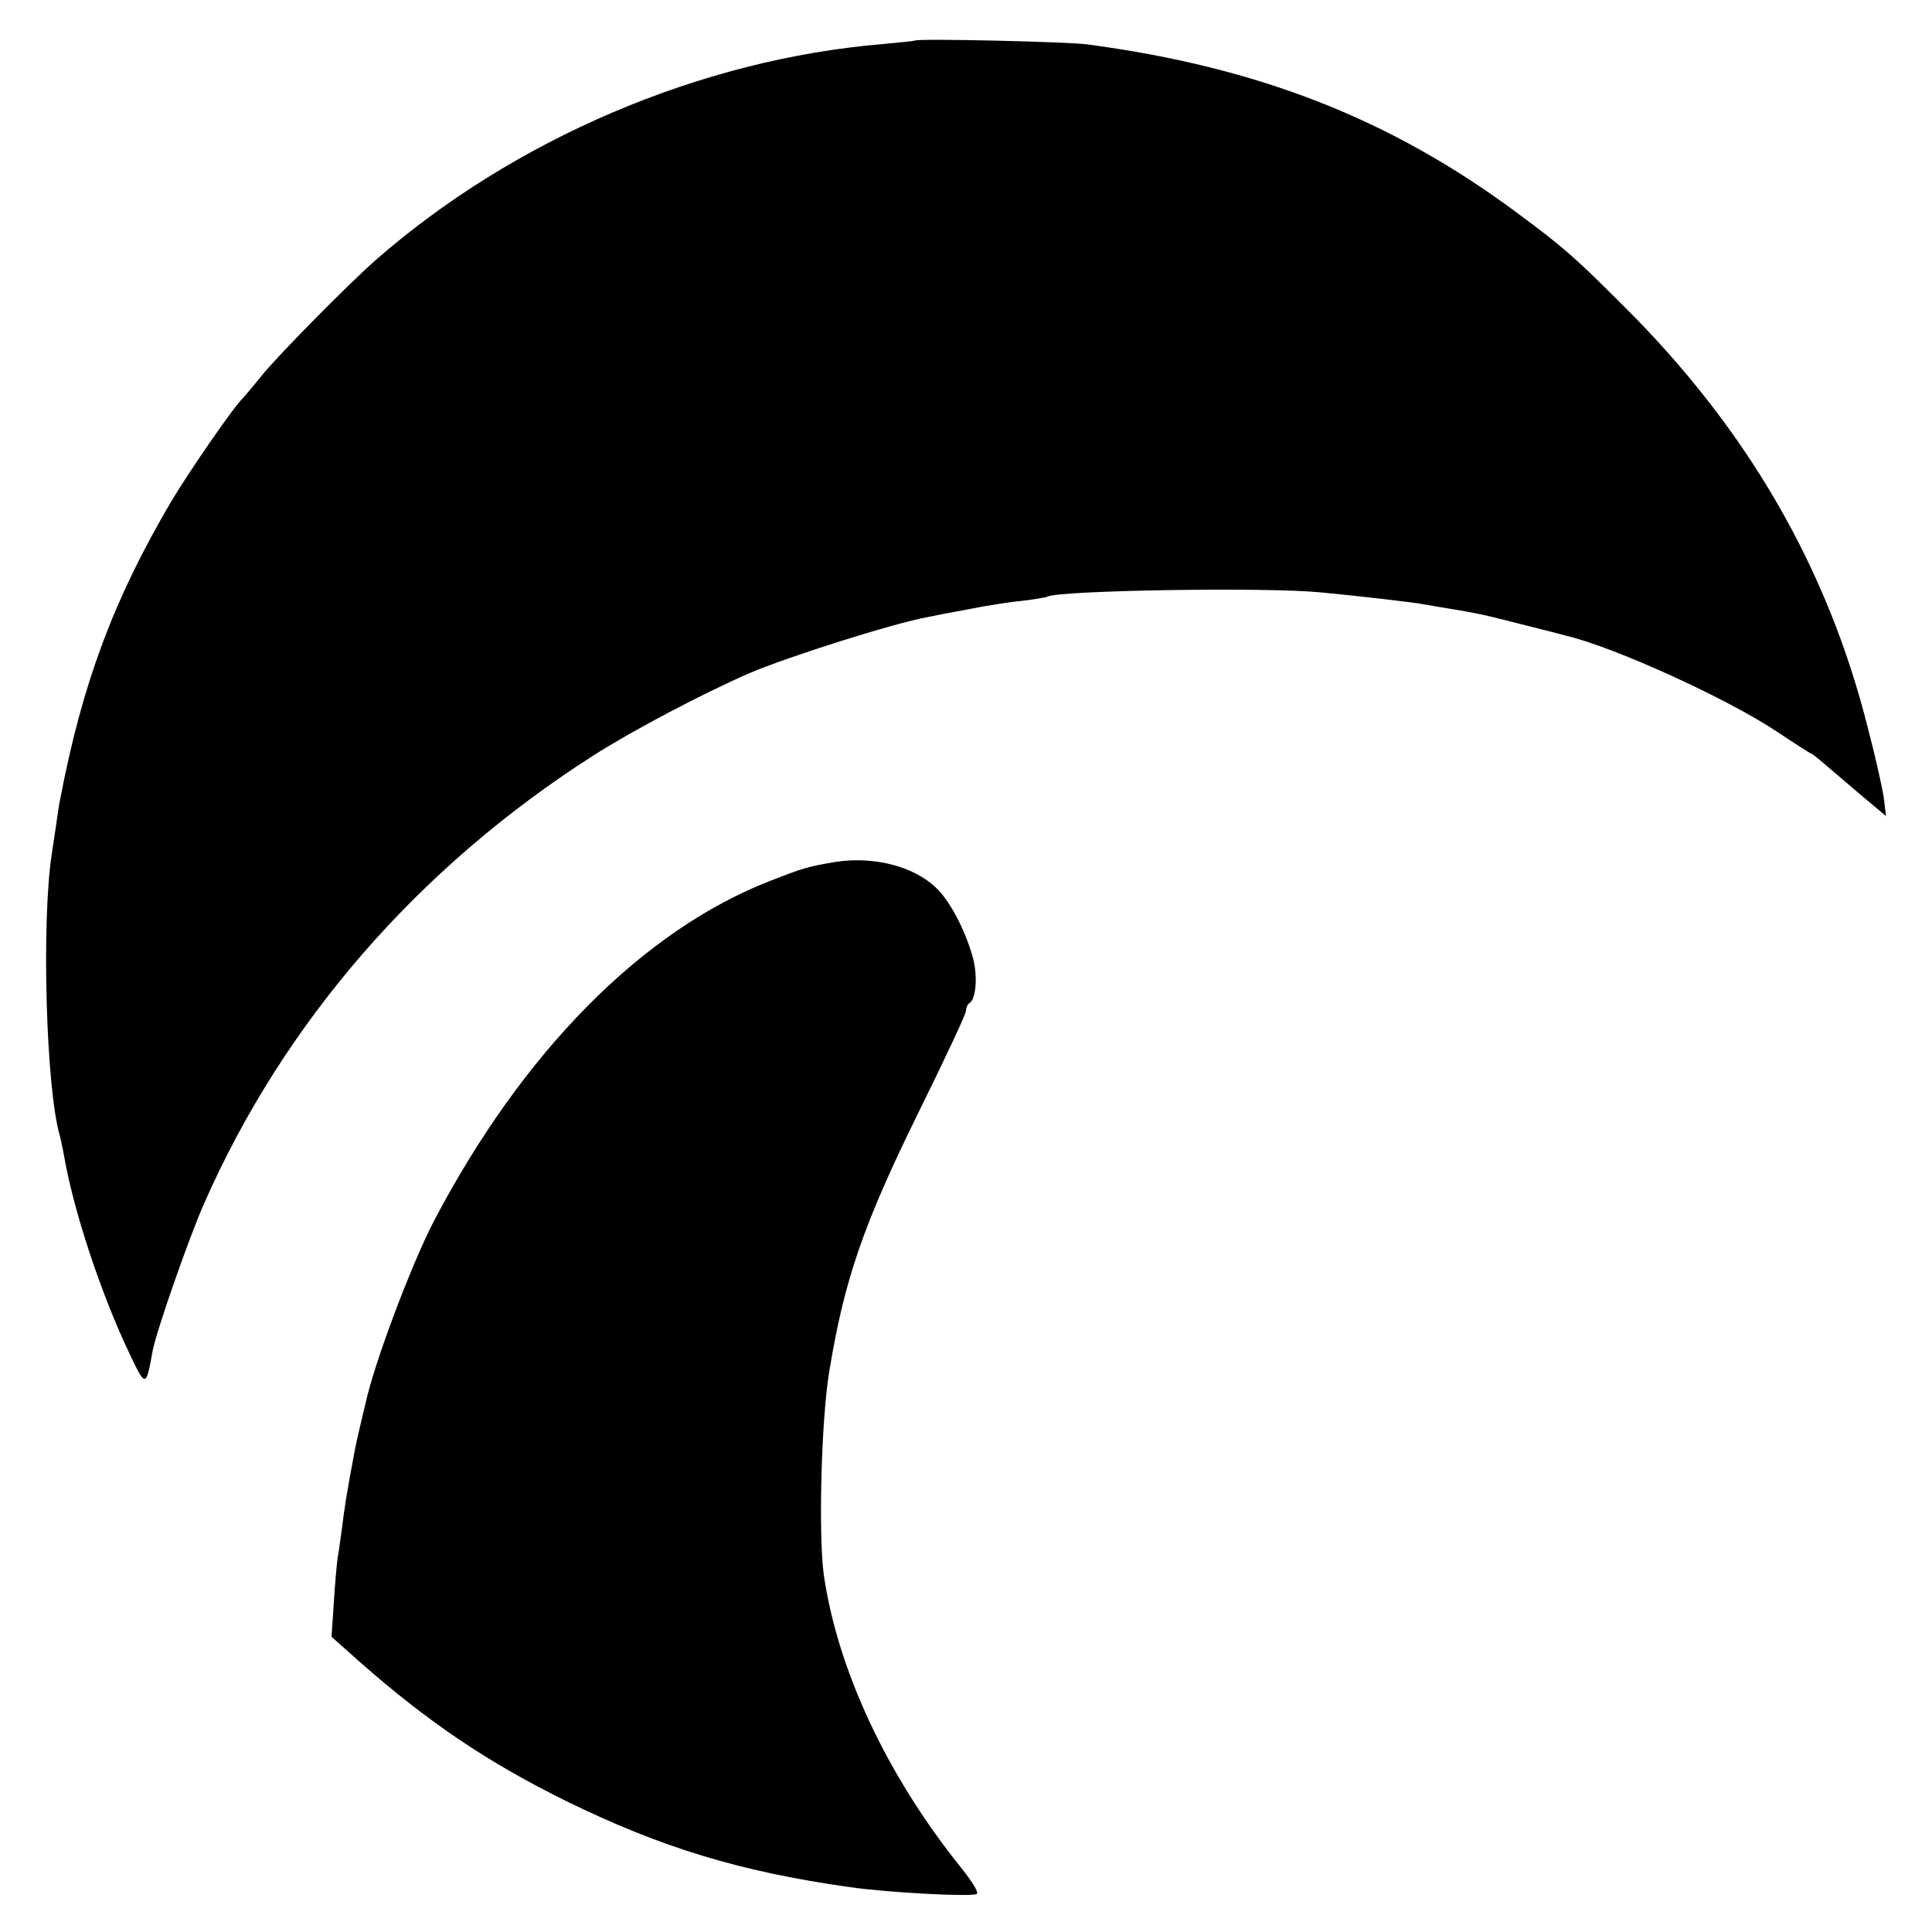
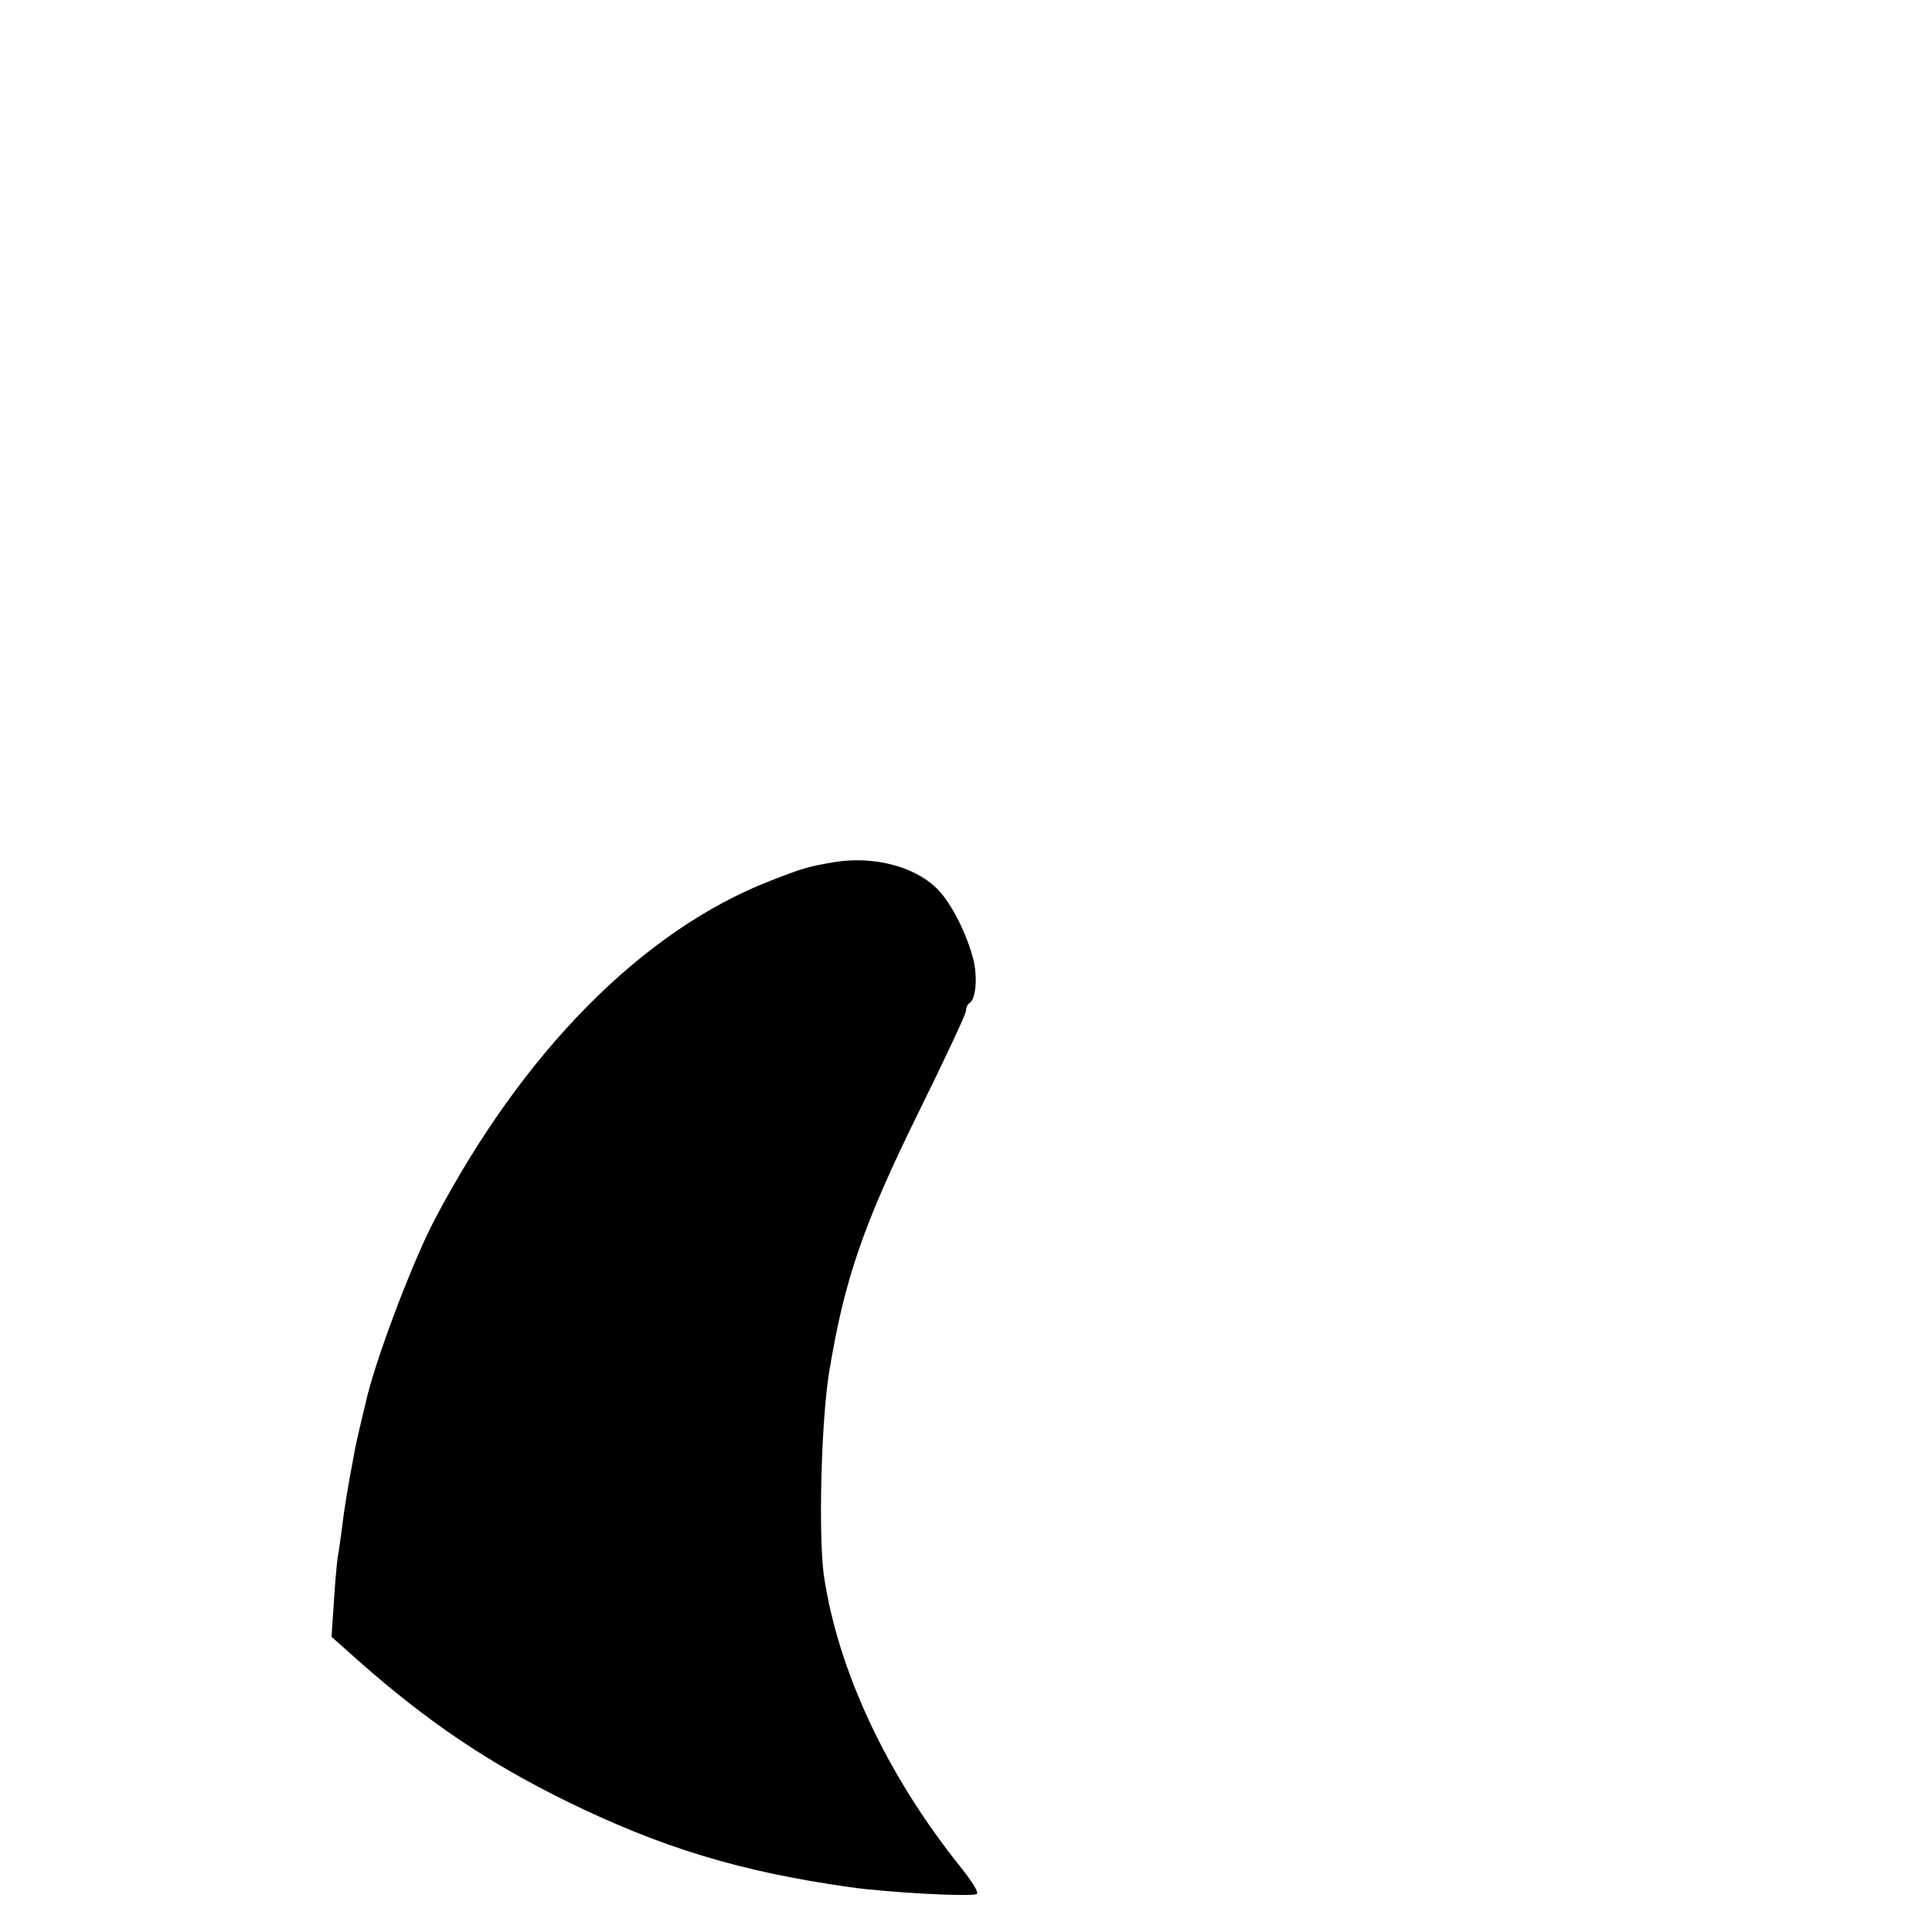
<svg xmlns="http://www.w3.org/2000/svg" version="1.0" width="500pt" height="500pt" viewBox="0 0 500 500" preserveAspectRatio="xMidYMid meet">
  <g transform="translate(0,500) scale(0.1,-0.1)" fill="#000000" stroke="none">
-     <path d="M2368 4895 c-2 -1 -39 -5 -83 -9 -471 -39 -956 -246 -1315 -561 -68 -60 -257 -251 -295 -300 -22 -27 -43 -52 -46 -55 -20 -17 -137 -186 -186 -268 -149 -253 -230 -471 -287 -769 -3 -11 -7 -43 -11 -70 -4 -26 -9 -59 -11 -73 -27 -176 -15 -608 21 -730 2 -8 7 -30 10 -47 24 -143 96 -361 171 -518 41 -86 42 -86 59 9 10 52 93 290 133 381 207 470 554 870 1008 1160 100 64 284 161 404 213 98 42 372 129 461 145 13 3 60 12 104 20 44 9 107 19 140 22 33 4 63 9 66 11 28 16 563 25 706 11 96 -9 243 -26 268 -31 11 -2 40 -7 65 -11 77 -13 83 -14 185 -40 55 -14 108 -27 117 -30 125 -29 421 -164 549 -250 45 -30 84 -55 86 -55 2 0 16 -11 31 -24 15 -13 58 -49 95 -81 l68 -57 -6 49 c-4 26 -22 107 -41 179 -104 414 -311 772 -629 1089 -128 128 -158 155 -280 245 -326 242 -668 376 -1110 435 -49 7 -441 16 -447 10z" />
    <path d="M2160 2769 c-70 -12 -80 -15 -165 -48 -331 -128 -643 -443 -873 -883 -58 -112 -154 -367 -176 -470 -3 -13 -10 -41 -15 -63 -5 -22 -12 -51 -14 -65 -19 -99 -27 -152 -32 -195 -4 -27 -8 -61 -11 -75 -2 -14 -7 -66 -10 -116 l-6 -90 73 -65 c177 -156 333 -261 534 -360 247 -121 451 -183 735 -223 99 -14 306 -25 327 -18 8 2 -9 30 -41 70 -191 238 -318 510 -354 756 -14 103 -7 398 14 526 39 238 88 381 234 677 66 134 120 249 120 257 0 8 4 17 9 20 18 11 22 76 7 124 -20 69 -59 142 -93 174 -59 57 -164 83 -263 67z" />
  </g>
</svg>